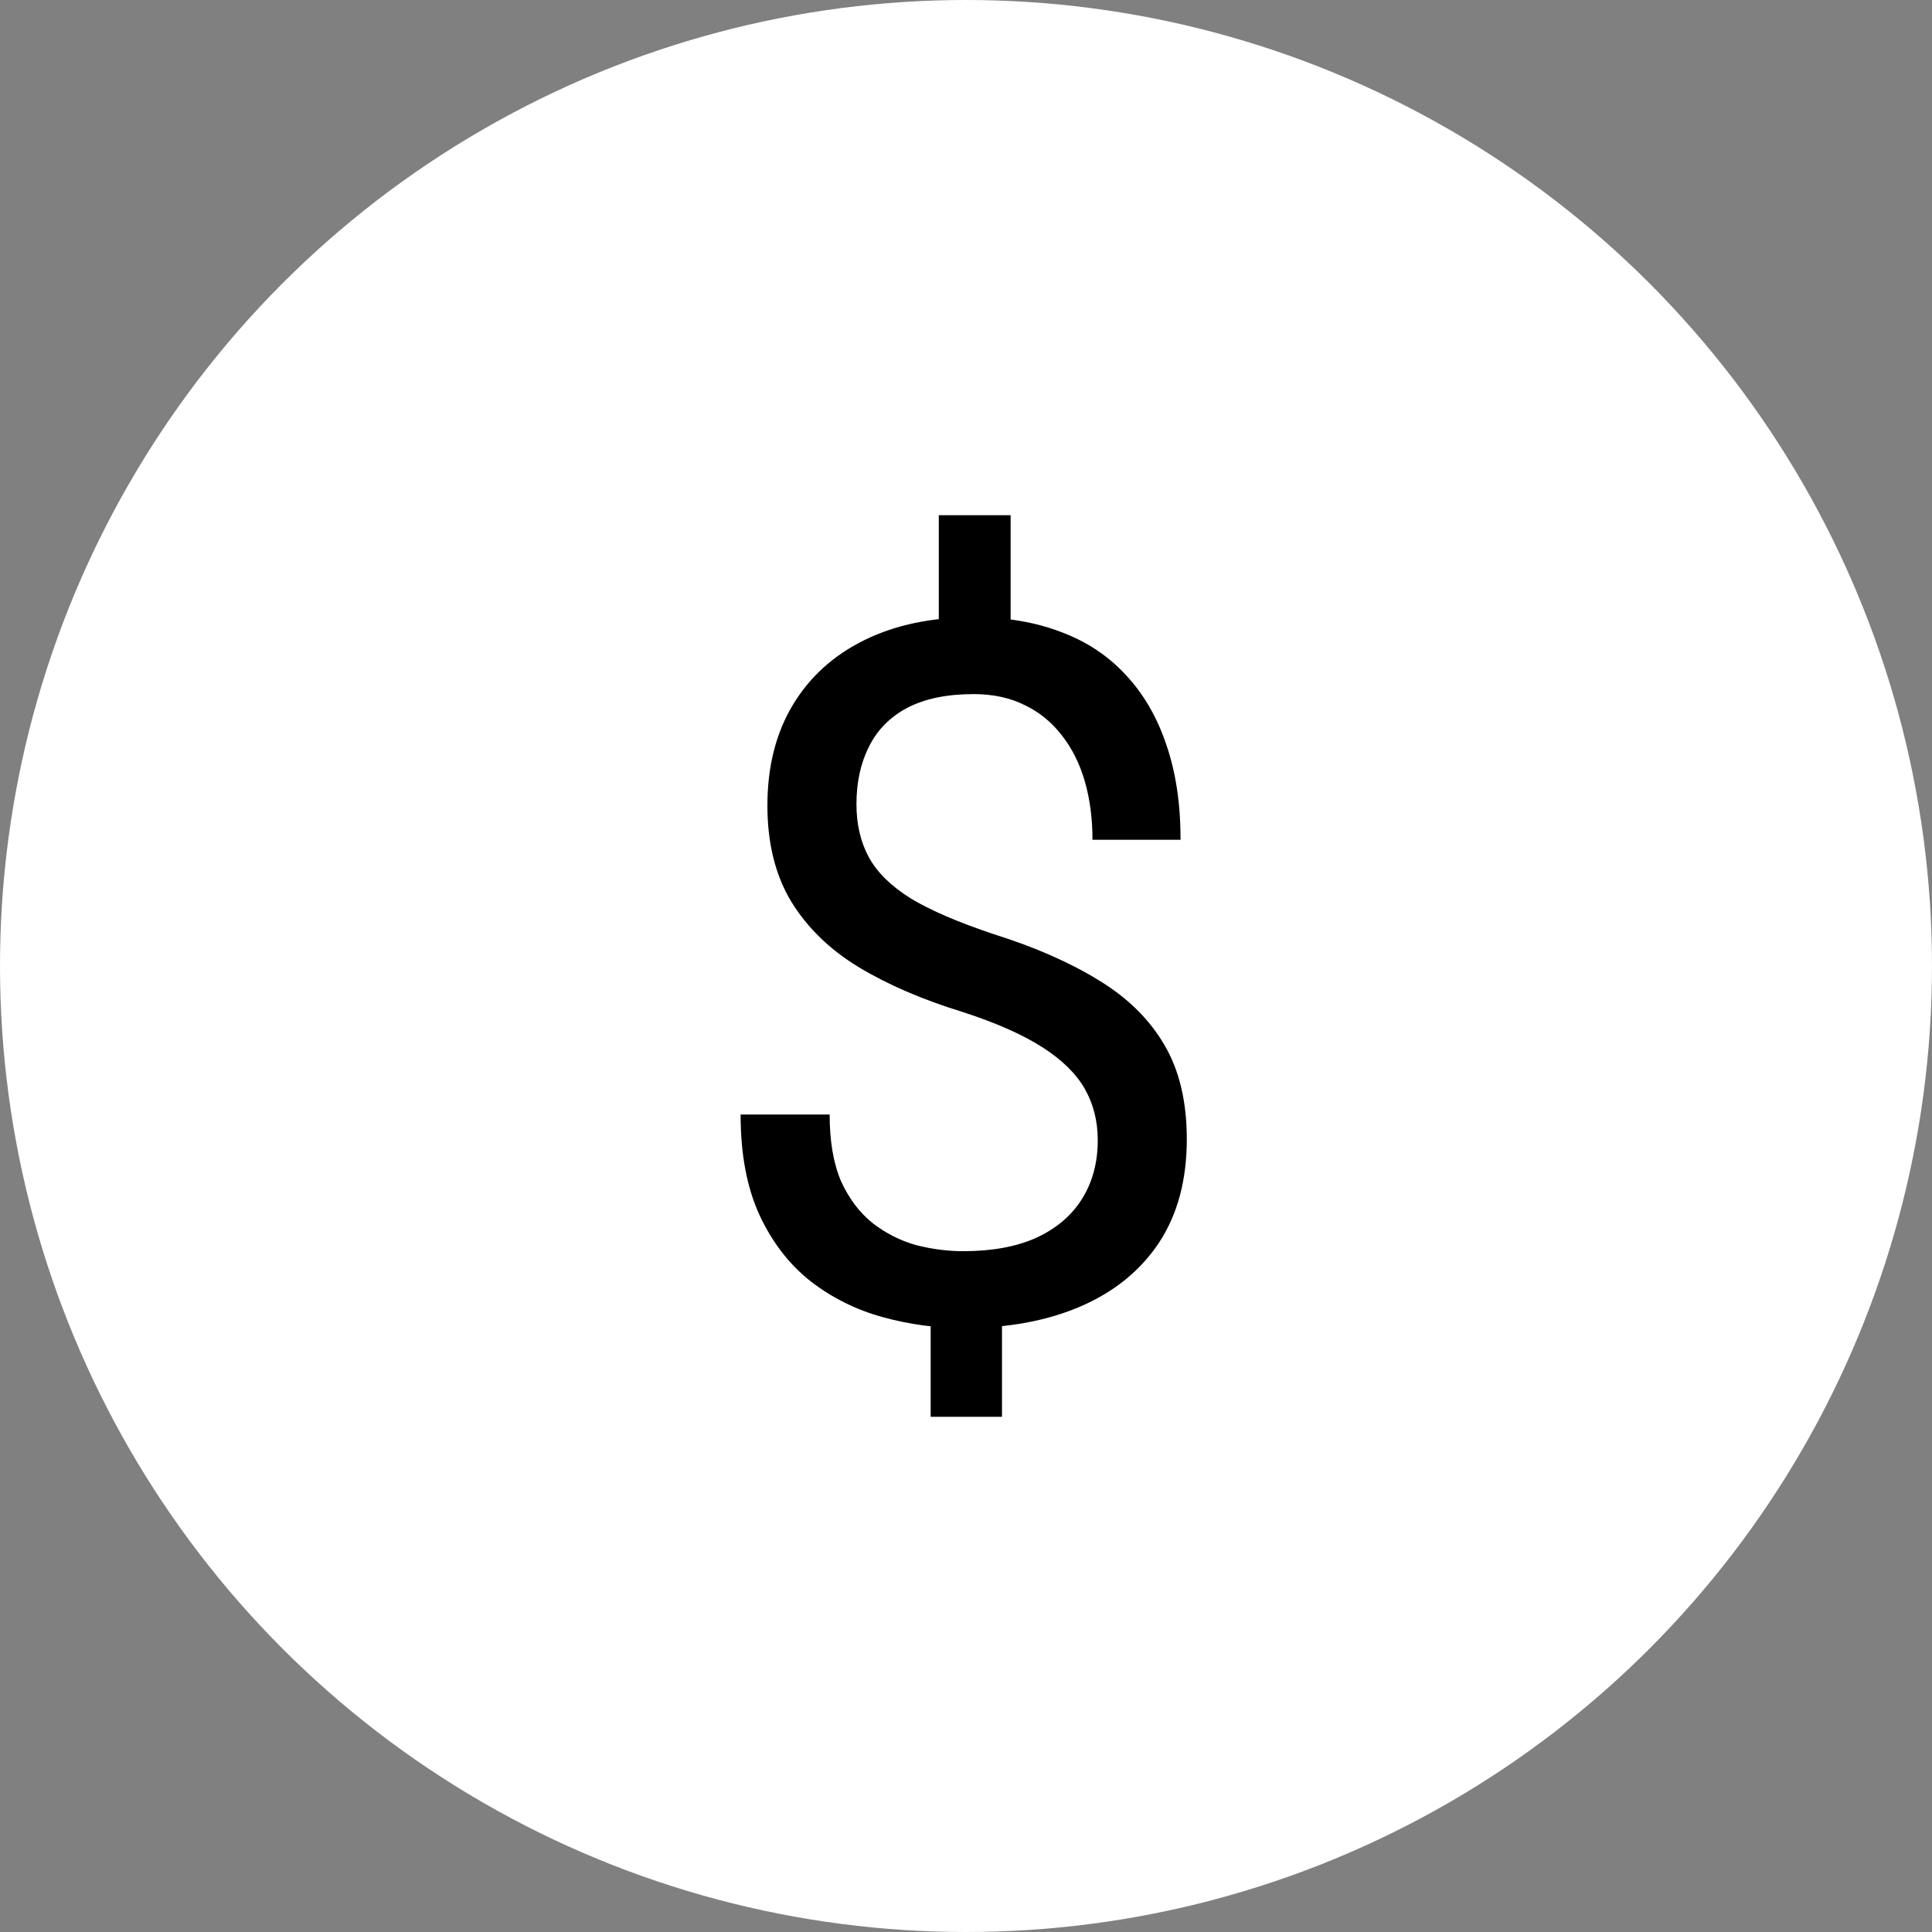
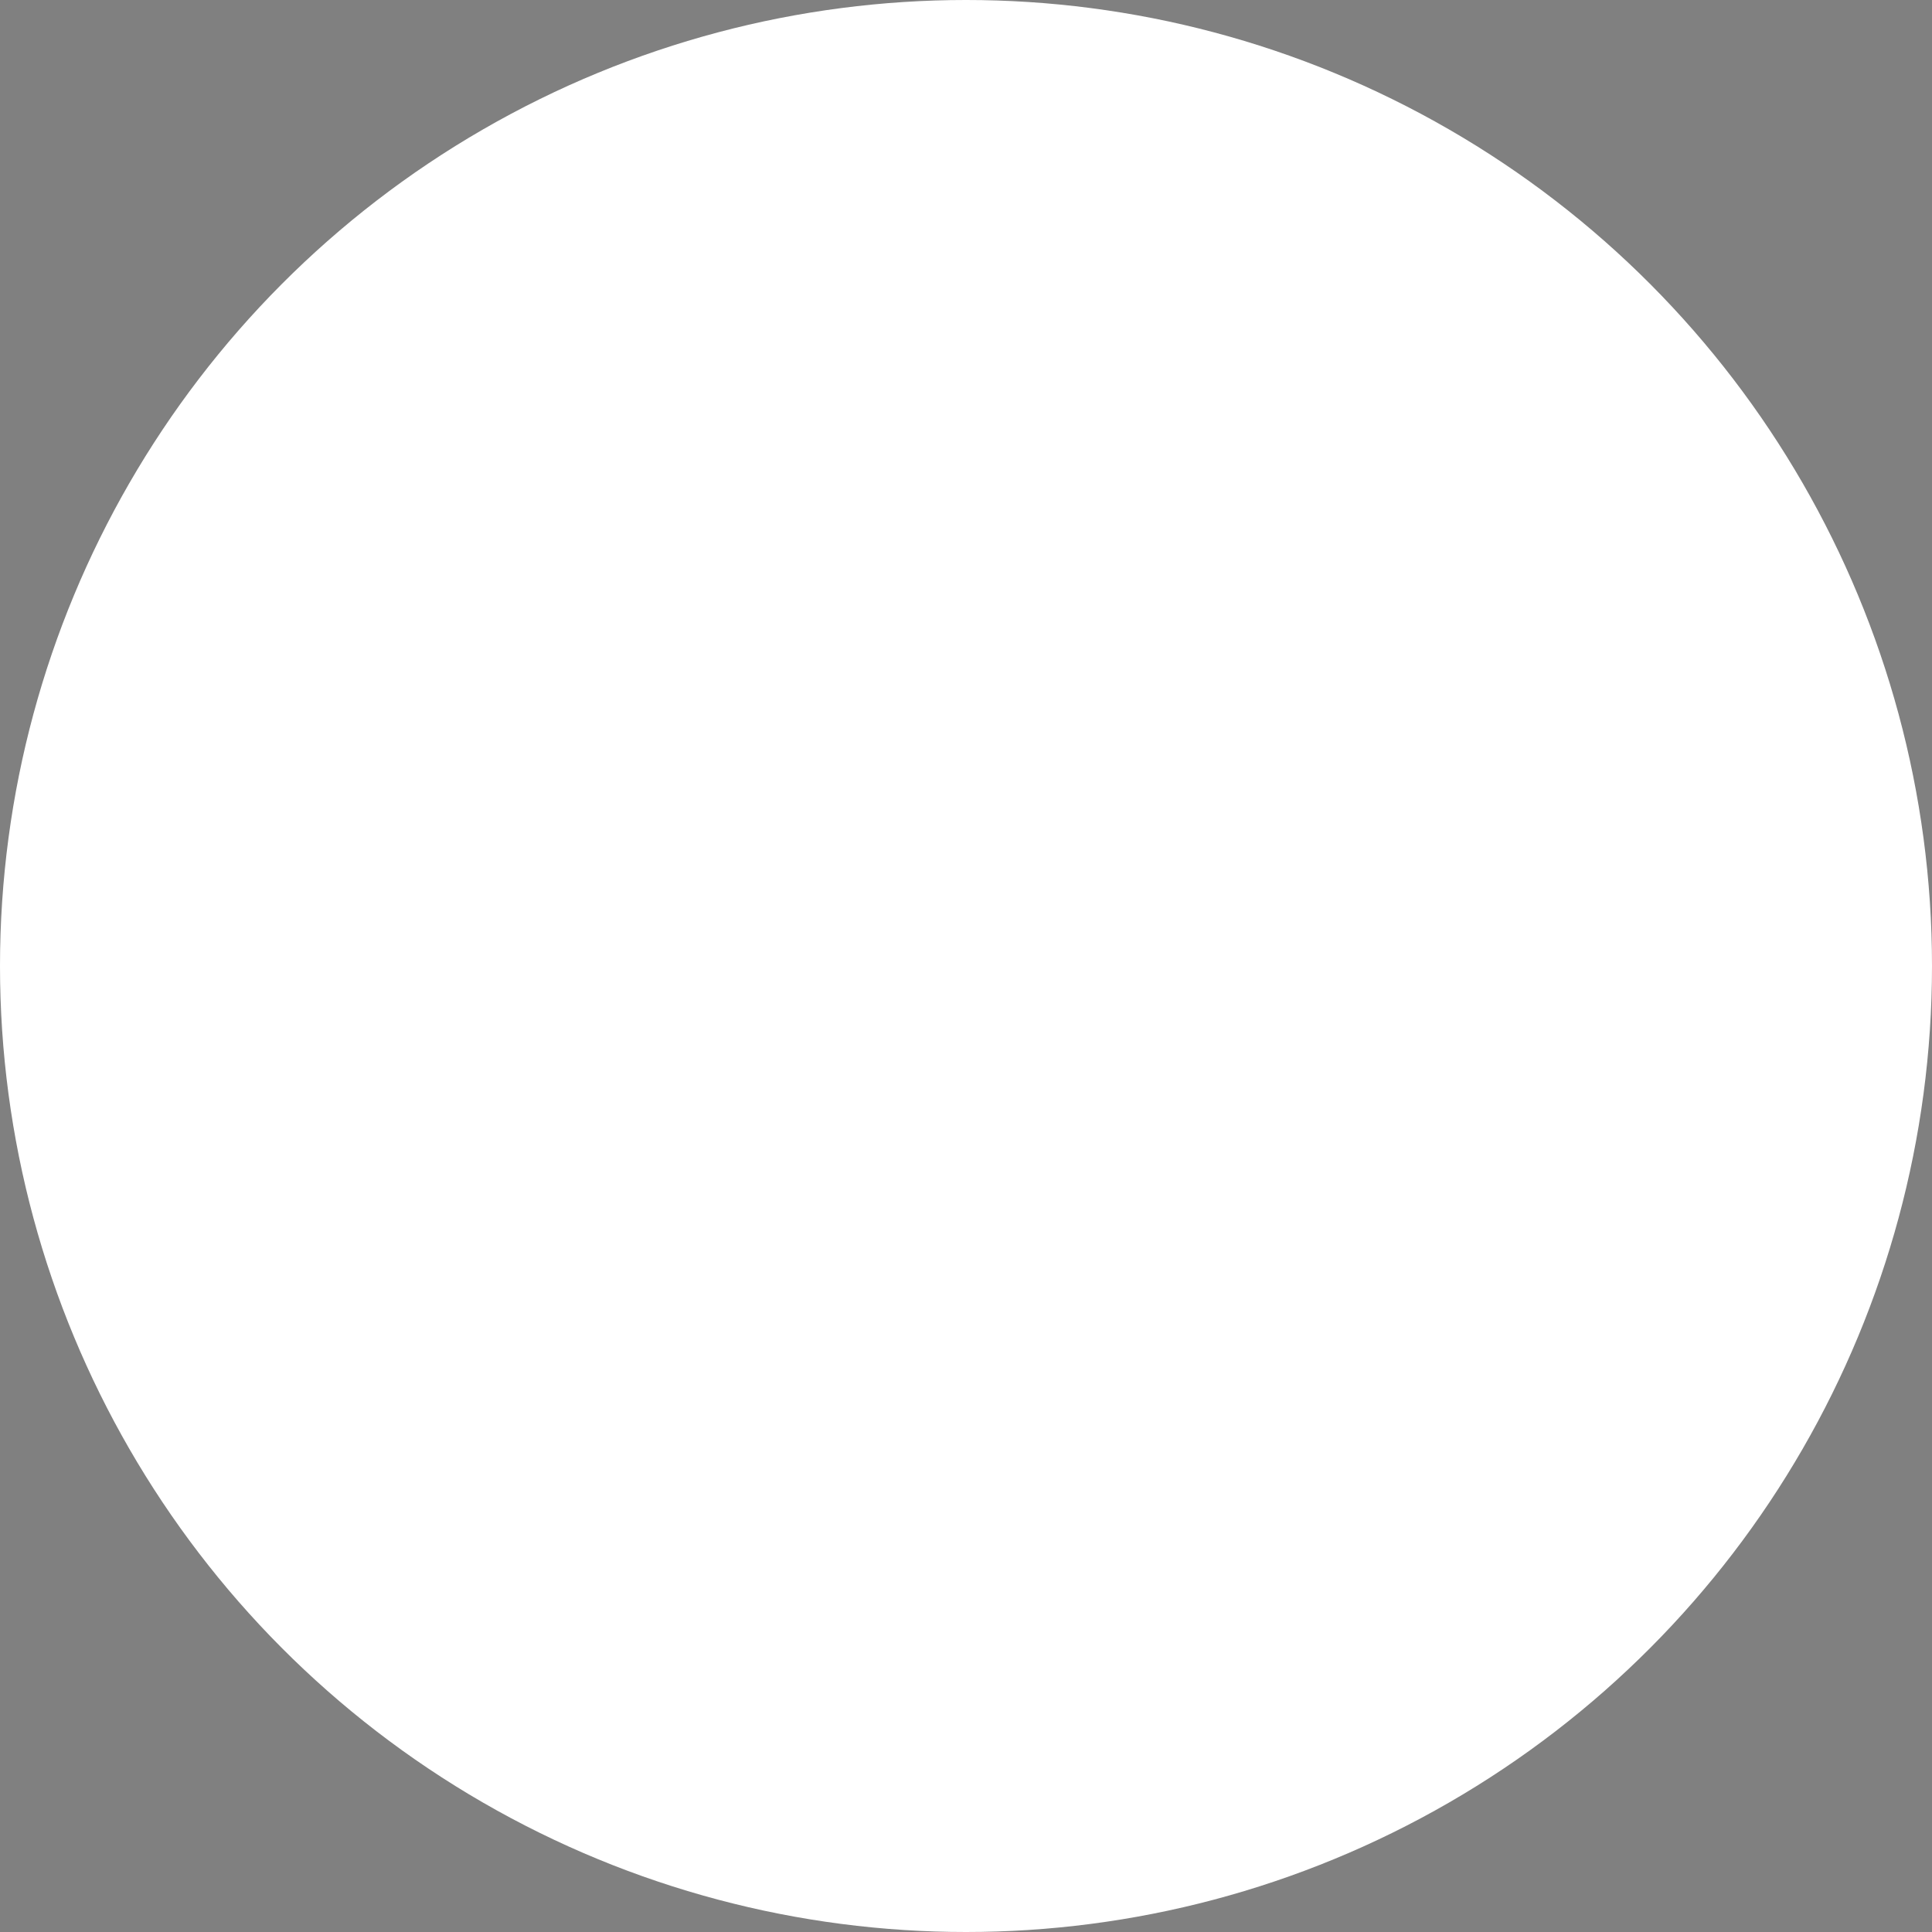
<svg xmlns="http://www.w3.org/2000/svg" width="420" height="420" viewBox="0 0 420 420" fill="none">
  <rect x="0" y="0" width="420" height="420" fill="#808080" stroke="none" />
  <circle cx="210" cy="210" r="210" fill="white" />
-   <path d="M219.7 112V143.463H204.088V112H219.7ZM217.826 280.457V308H202.319V280.457H217.826ZM238.642 247.859C238.642 243.733 237.705 240.019 235.832 236.718C233.958 233.417 230.871 230.391 226.569 227.64C222.267 224.889 216.508 222.345 209.292 220.006C200.549 217.324 192.986 214.058 186.603 210.206C180.289 206.355 175.397 201.575 171.928 195.867C168.528 190.159 166.828 183.248 166.828 175.133C166.828 166.674 168.667 159.384 172.344 153.263C176.022 147.142 181.226 142.432 187.956 139.131C194.686 135.829 202.596 134.179 211.686 134.179C218.763 134.179 225.077 135.245 230.628 137.377C236.178 139.44 240.862 142.535 244.678 146.661C248.564 150.787 251.513 155.842 253.525 161.825C255.606 167.808 256.647 174.72 256.647 182.56H237.497C237.497 177.952 236.942 173.723 235.832 169.872C234.721 166.02 233.056 162.685 230.836 159.865C228.616 156.977 225.91 154.776 222.718 153.263C219.526 151.681 215.849 150.891 211.686 150.891C205.857 150.891 201.035 151.888 197.219 153.882C193.472 155.876 190.697 158.696 188.893 162.341C187.089 165.917 186.187 170.078 186.187 174.823C186.187 179.225 187.089 183.076 188.893 186.377C190.697 189.678 193.75 192.669 198.052 195.352C202.423 197.965 208.425 200.544 216.057 203.088C225.008 205.908 232.605 209.244 238.85 213.095C245.094 216.877 249.847 221.554 253.108 227.124C256.369 232.626 258 239.469 258 247.653C258 256.524 255.988 264.02 251.964 270.141C247.939 276.193 242.284 280.801 234.999 283.964C227.714 287.128 219.179 288.709 209.396 288.709C203.498 288.709 197.67 287.919 191.911 286.337C186.152 284.755 180.948 282.176 176.299 278.6C171.651 274.955 167.938 270.175 165.163 264.261C162.388 258.278 161 250.954 161 242.288H180.358C180.358 248.134 181.191 252.982 182.856 256.834C184.591 260.616 186.881 263.642 189.725 265.912C192.57 268.112 195.692 269.694 199.092 270.657C202.562 271.551 205.996 271.998 209.396 271.998C215.641 271.998 220.914 271.035 225.216 269.109C229.587 267.115 232.917 264.295 235.207 260.651C237.497 257.006 238.642 252.742 238.642 247.859Z" fill="black" />
</svg>